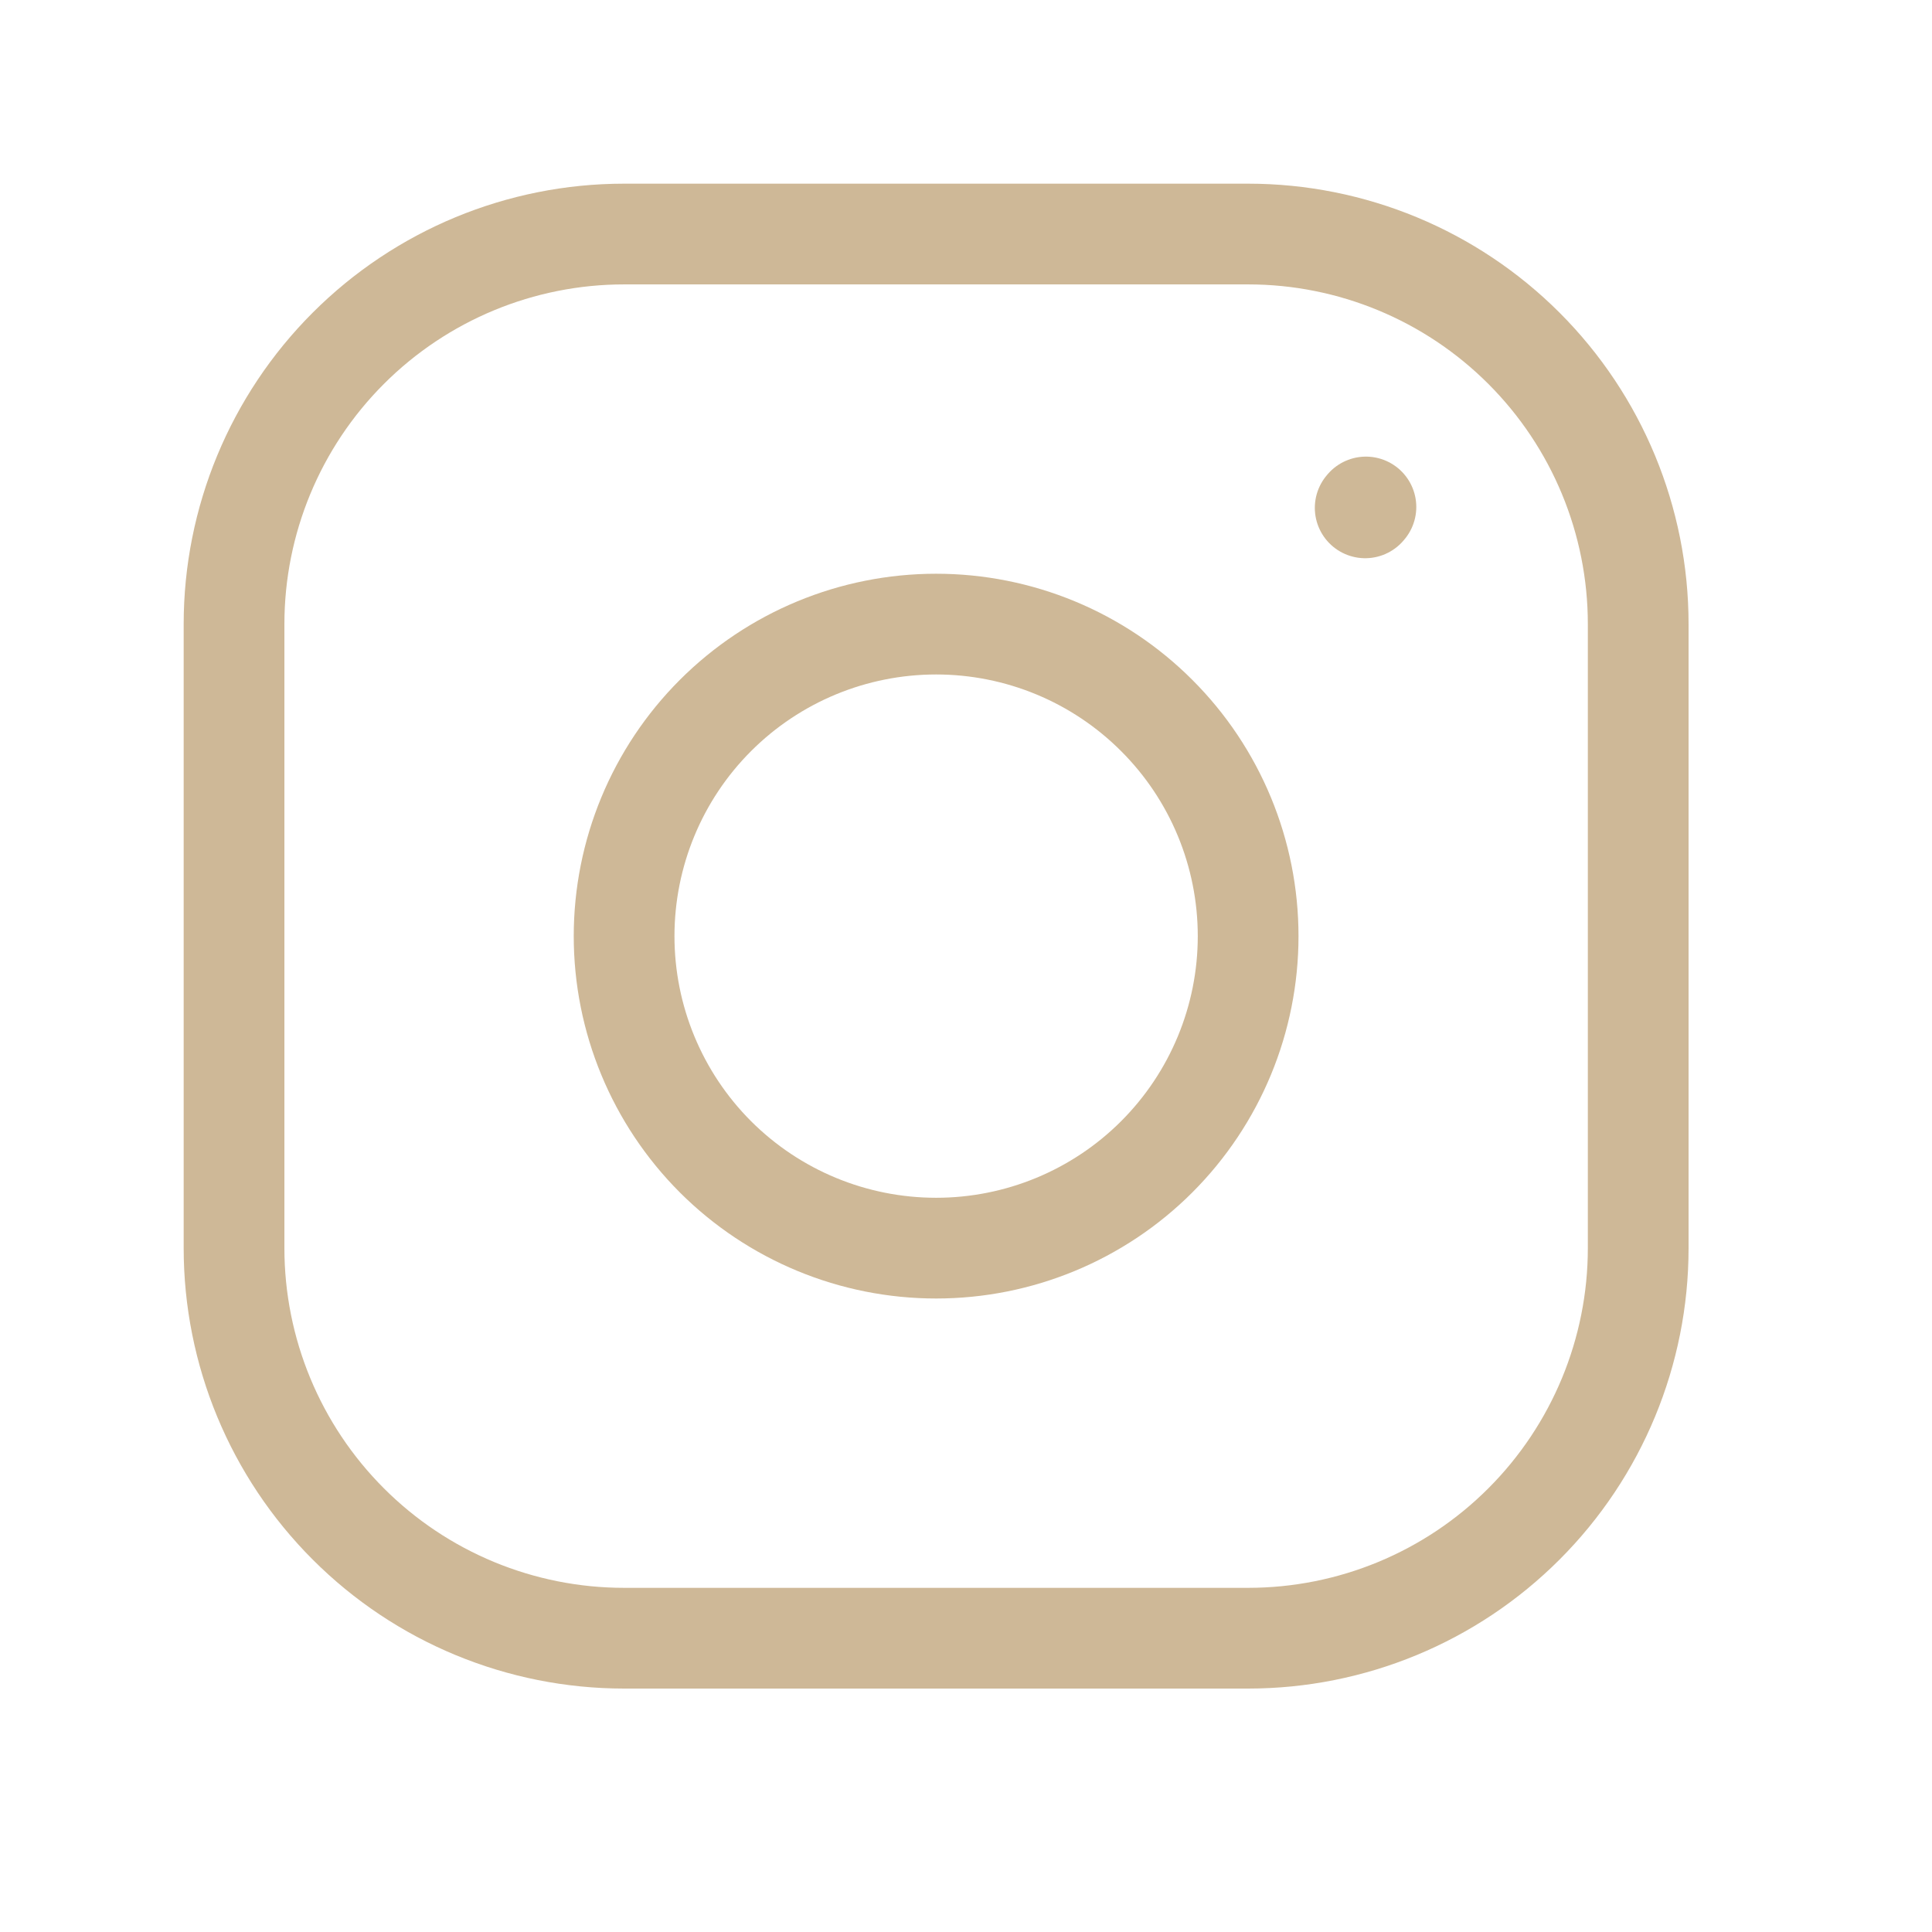
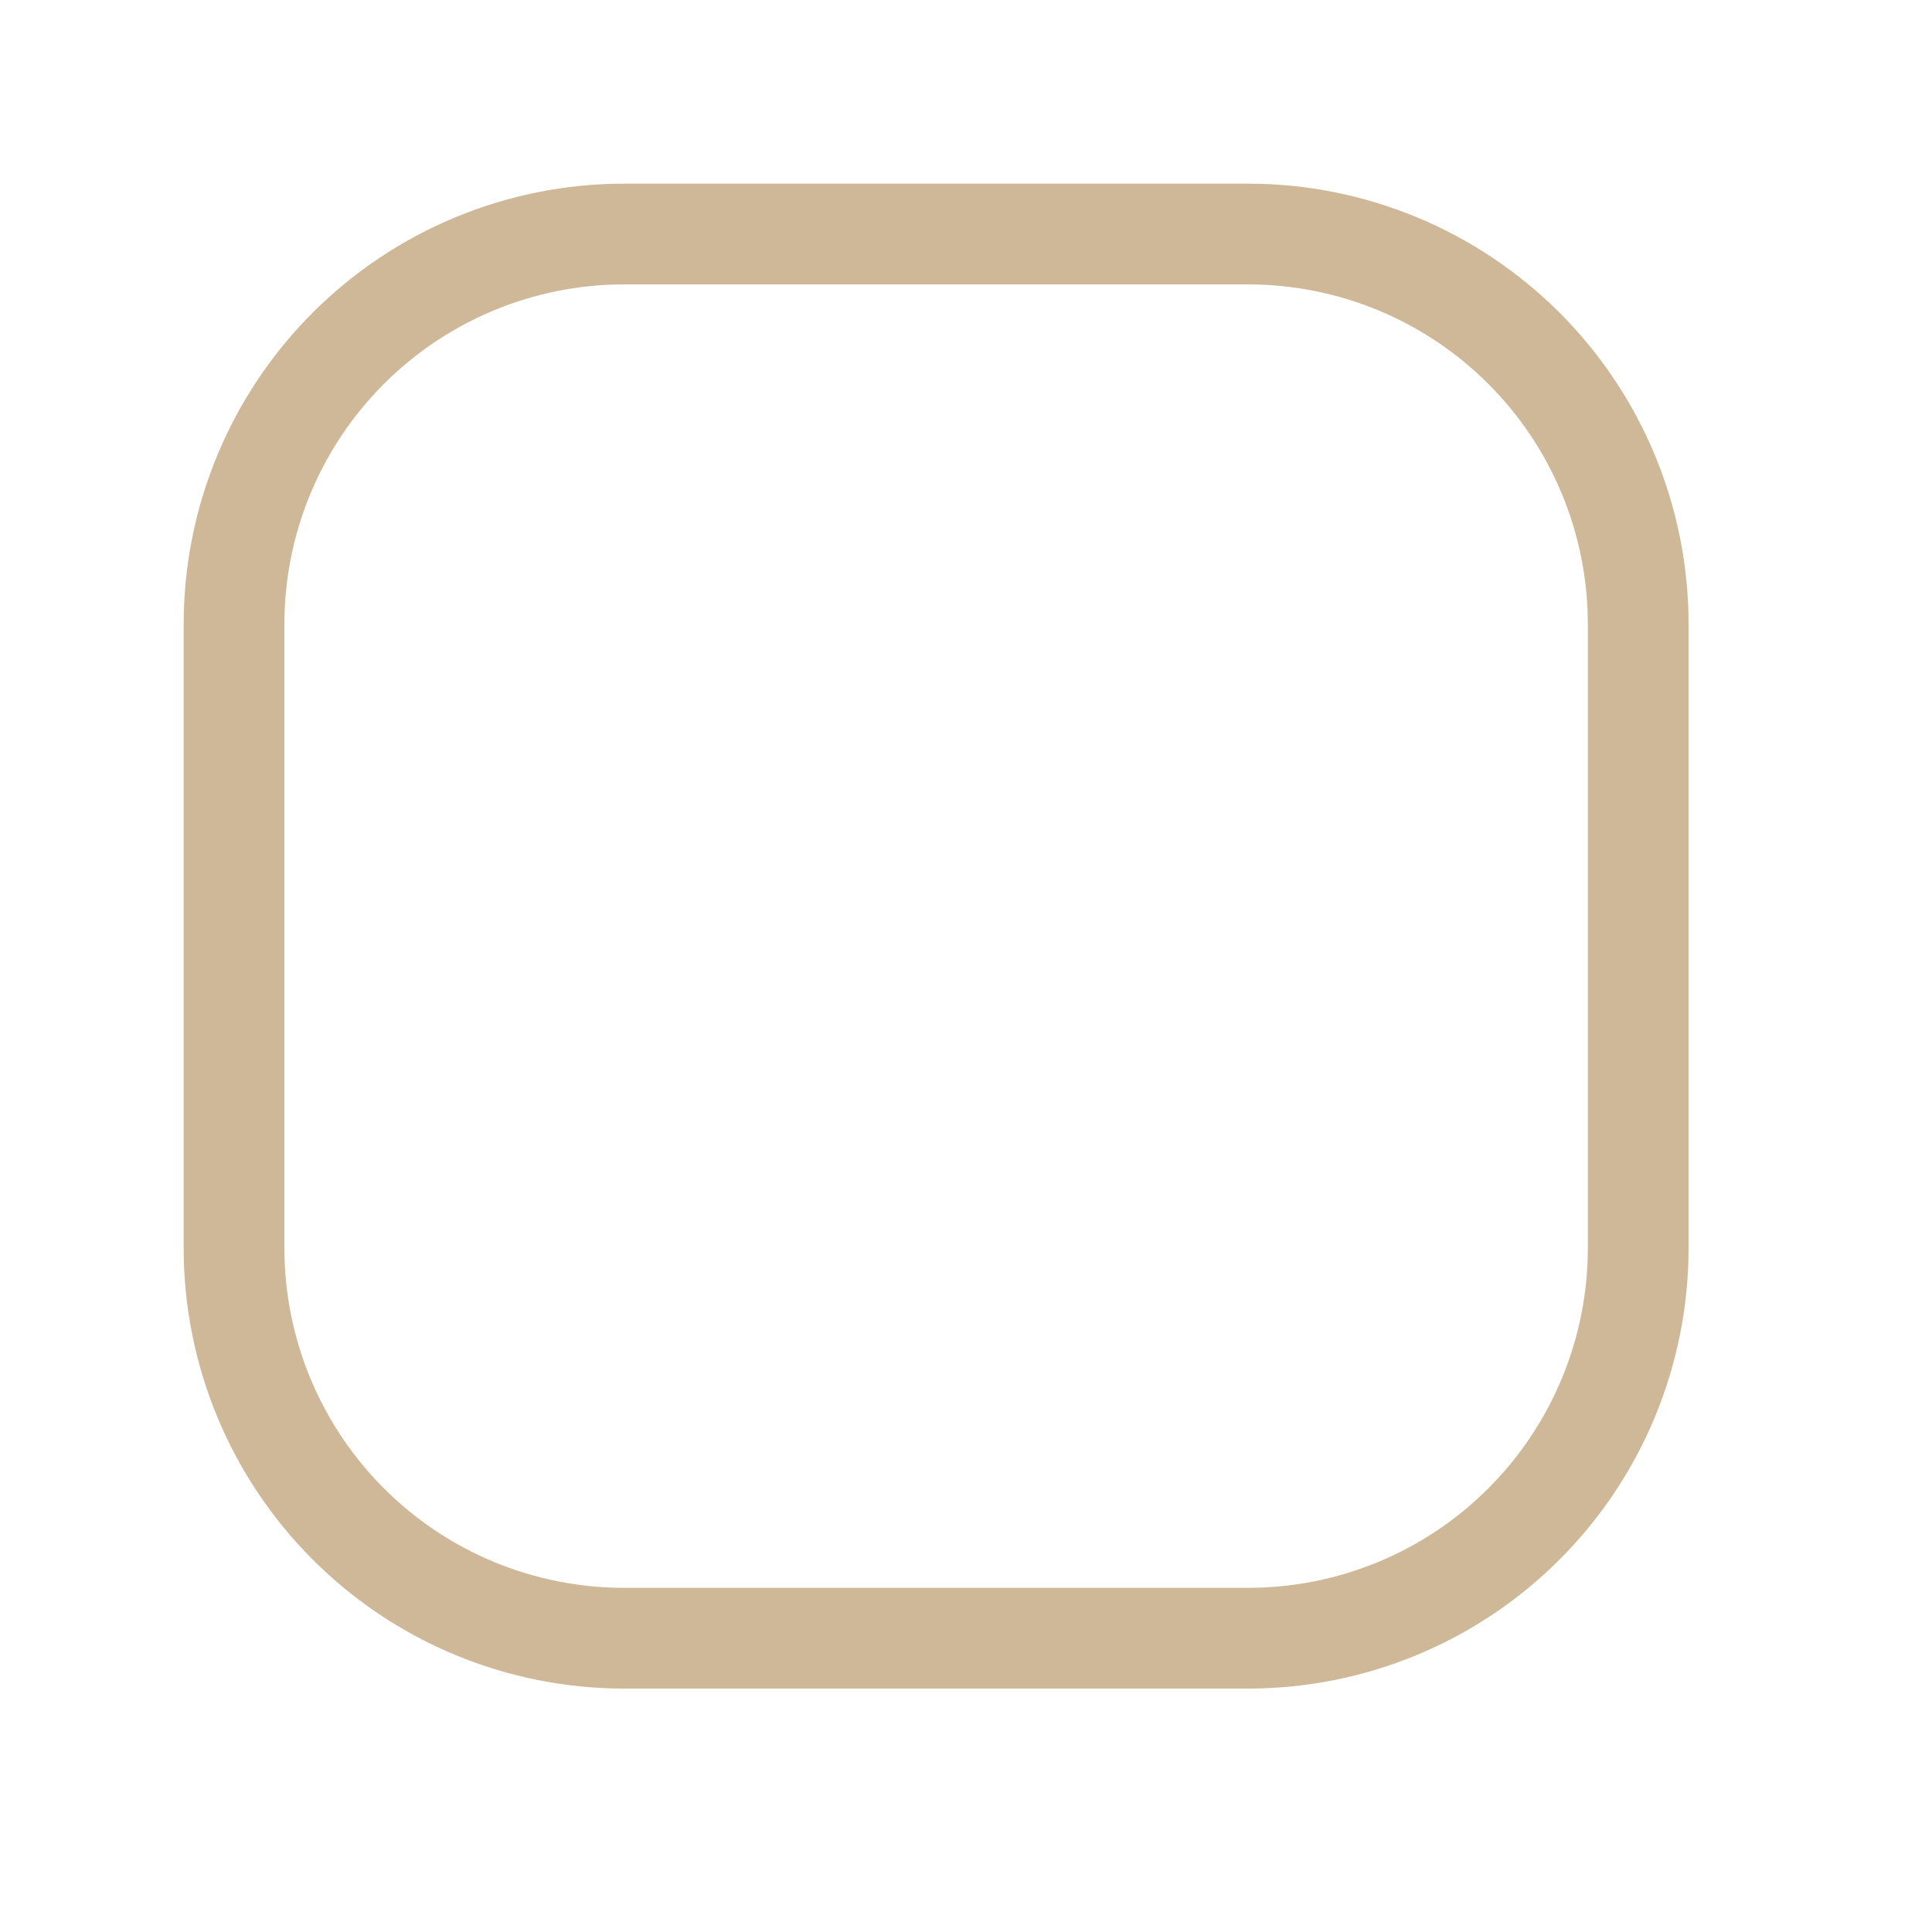
<svg xmlns="http://www.w3.org/2000/svg" width="29" height="29" viewBox="0 0 29 29" fill="none">
-   <path d="M14.052 18.735C15.294 18.735 16.485 18.242 17.363 17.364C18.242 16.485 18.735 15.294 18.735 14.052C18.735 12.809 18.242 11.618 17.363 10.74C16.485 9.861 15.294 9.368 14.052 9.368C12.809 9.368 11.618 9.861 10.739 10.74C9.861 11.618 9.368 12.809 9.368 14.052C9.368 15.294 9.861 16.485 10.739 17.364C11.618 18.242 12.809 18.735 14.052 18.735Z" stroke="#CEB897" stroke-width="1.512" stroke-linecap="round" stroke-linejoin="round" />
  <path d="M3.513 18.735V9.368C3.513 7.815 4.13 6.326 5.228 5.228C6.326 4.13 7.815 3.513 9.368 3.513H18.735C20.288 3.513 21.777 4.13 22.875 5.228C23.973 6.326 24.59 7.815 24.59 9.368V18.735C24.59 20.288 23.973 21.777 22.875 22.875C21.777 23.974 20.288 24.59 18.735 24.59H9.368C7.815 24.59 6.326 23.974 5.228 22.875C4.13 21.777 3.513 20.288 3.513 18.735Z" stroke="#CEB897" stroke-width="1.512" />
-   <path d="M20.492 7.623L20.503 7.61" stroke="#CEB897" stroke-width="1.512" stroke-linecap="round" stroke-linejoin="round" />
</svg>